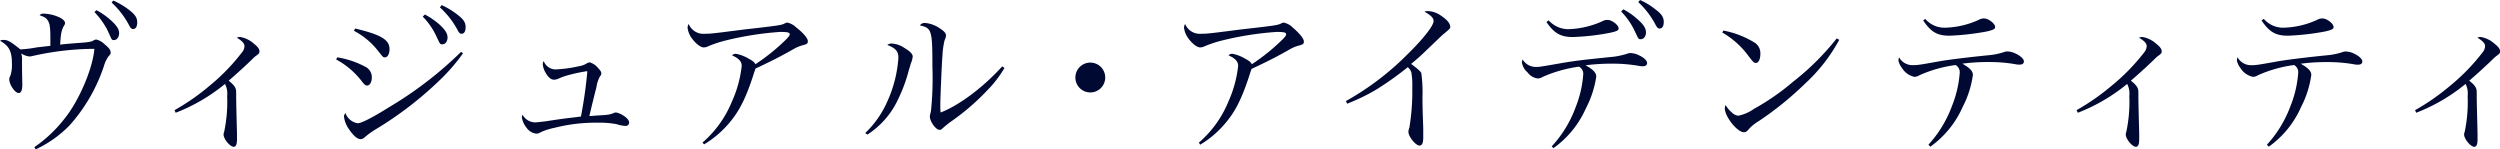
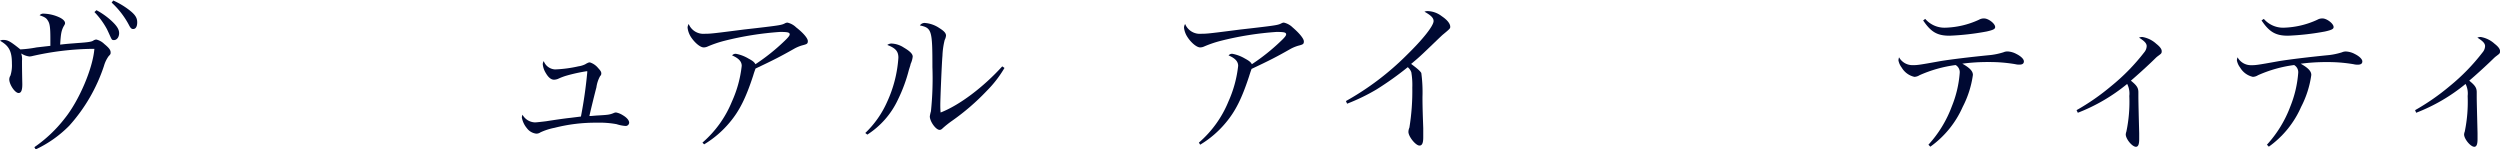
<svg xmlns="http://www.w3.org/2000/svg" viewBox="0 0 490.85 29.34" width="490.85" height="29.34">
  <path d="M6.75,28.89a26.62,26.62,0,0,0,5.95-5.63c2.79-3.45,5.51-9.76,5.83-13.66-.52,0-.64,0-1,0A56,56,0,0,0,6.37,11a2.84,2.84,0,0,1-.58.09,3.72,3.72,0,0,1-1.63-.6,3.47,3.47,0,0,1,.16,1.44c0,2.27.06,4.44.06,4.6,0,1.19-.22,1.73-.73,1.73-.71,0-1.83-1.66-1.83-2.69a1.43,1.43,0,0,1,.23-.73,6.73,6.73,0,0,0,.29-2.34C2.34,10.08,1.79,9,0,8a1.17,1.17,0,0,1,.64-.16C1.54,7.84,2,8.1,4,9.7a23.28,23.28,0,0,0,3.17-.39L9.89,9c0-.51,0-.74,0-1.44,0-2-.1-2.85-.42-3.39S9,3.42,7.78,3a.93.93,0,0,1,.8-.32,7.86,7.86,0,0,1,2.88.64c.83.35,1.31.8,1.31,1.21,0,.16,0,.19-.29.67-.45.87-.54,1.51-.67,3.56l.61-.07c1.24-.13,2.2-.19,2.91-.25,2-.13,2.72-.26,3-.48a1.29,1.29,0,0,1,.57-.2,3.34,3.34,0,0,1,1.57.87c.93.77,1.25,1.18,1.25,1.66,0,.29,0,.35-.39.74a6.17,6.17,0,0,0-.92,1.92,33,33,0,0,1-6.82,11.74A22.89,22.89,0,0,1,7,29.34ZM18.94,2a14.35,14.35,0,0,1,2.85,2c1.15,1.05,1.6,1.76,1.6,2.52s-.45,1.35-1,1.35S22,7.81,21,5.73a15.3,15.3,0,0,0-2.46-3.36ZM22.24.1a15.25,15.25,0,0,1,3.07,1.82c1.22.93,1.63,1.57,1.63,2.46s-.32,1.32-.8,1.32c-.29,0-.48-.16-.73-.61A16.26,16.26,0,0,0,21.92.51Z" style="fill:#000932" />
-   <path d="M34.27,21.63a44.49,44.49,0,0,0,6.82-4.74,39.81,39.81,0,0,0,6.43-6.62A2,2,0,0,0,48,9.06c0-.55-.45-1-1.5-1.67a1.59,1.59,0,0,1,.64-.13,5.35,5.35,0,0,1,2.71,1.32c.77.6,1.09,1.05,1.09,1.47s-.09.48-.64.89-.41.35-1.53,1.41-2.53,2.34-3.87,3.49c1.15.93,1.47,1.41,1.47,2.27,0,.06,0,.32,0,.7V19c0,1,.09,4.51.16,7.16,0,.29,0,1,0,1.16,0,1-.19,1.5-.64,1.5-.74,0-2-1.54-2-2.43a2.26,2.26,0,0,1,.13-.55,28.23,28.23,0,0,0,.58-7,4.14,4.14,0,0,0-.42-2.36,35.38,35.38,0,0,1-9.69,5.66Z" style="fill:#000932" />
-   <path d="M66.21,11.26a17.42,17.42,0,0,1,5.6,1.89A2.27,2.27,0,0,1,73,15.26c0,.83-.41,1.54-.89,1.54-.32,0-.51-.13-1-.74A15.58,15.58,0,0,0,66,11.68Zm24.7-.8a36.73,36.73,0,0,1-4.77,5.47A70.23,70.23,0,0,1,74,25.25,16,16,0,0,0,71.55,27a1.08,1.08,0,0,1-.73.32c-.64,0-1.38-.61-2.28-1.92a5.45,5.45,0,0,1-1-2.47,1.05,1.05,0,0,1,.29-.73,3.05,3.05,0,0,0,2.4,2c.7,0,2.82-1.06,6.14-3.14A74.27,74.27,0,0,0,90.53,10.18ZM69.73,5.6c5.12,1.22,6.75,2.21,6.75,4.06,0,.9-.38,1.6-.86,1.6s-.36,0-1.73-1.69A14.63,14.63,0,0,0,69.5,6.05ZM83.42,2.85A14.73,14.73,0,0,1,86.27,4.8c1.15,1.06,1.6,1.79,1.6,2.56s-.45,1.34-1,1.34-.42,0-1.44-2.08A13.62,13.62,0,0,0,83,3.26ZM86.72,1a15.41,15.41,0,0,1,3.07,1.86c1.22.92,1.63,1.56,1.63,2.46s-.32,1.31-.8,1.31c-.29,0-.48-.16-.73-.64a16.36,16.36,0,0,0-3.52-4.54Z" style="fill:#000932" />
  <path d="M109,13.63a25.18,25.18,0,0,0,4.58-.61,4.41,4.41,0,0,0,1.34-.41,2.91,2.91,0,0,1,.42-.23,1,1,0,0,1,.48-.13,3.4,3.4,0,0,1,1.6,1.09c.51.55.64.77.64,1.09a.67.67,0,0,1-.23.51,6.23,6.23,0,0,0-.73,2.21c-.48,1.82-1.16,4.64-1.38,5.63.29,0,.29,0,1.31-.09,2.34-.13,2.59-.16,3.36-.45a1.42,1.42,0,0,1,.55-.16,3.73,3.73,0,0,1,1.34.54c.77.45,1.25,1,1.25,1.47a.68.68,0,0,1-.74.64,7.43,7.43,0,0,1-1.73-.35,18.3,18.3,0,0,0-3.84-.29,32.3,32.3,0,0,0-8.32,1,12.13,12.13,0,0,0-2.78.89,1.39,1.39,0,0,1-.83.26,2.65,2.65,0,0,1-1.83-1.06,4.5,4.5,0,0,1-1-2.11,1.45,1.45,0,0,1,.13-.54,2.91,2.91,0,0,0,2.43,1.5c.32,0,1.15-.1,2.17-.22,2.05-.32,3.65-.55,4.87-.68l2-.25a87.71,87.71,0,0,0,1.25-8.77c0-.1,0-.13-.1-.13a32.17,32.17,0,0,0-3.84.83,11.11,11.11,0,0,0-1.82.68,2.41,2.41,0,0,1-.77.16c-.58,0-1.12-.45-1.6-1.28a4,4,0,0,1-.61-1.73,1.12,1.12,0,0,1,.19-.64A2.51,2.51,0,0,0,109,13.63Z" style="fill:#000932" />
  <path d="M137.92,28a21.25,21.25,0,0,0,5.79-8.07,22.94,22.94,0,0,0,1.92-7c0-.86-.61-1.5-1.89-2.05a.91.91,0,0,1,.74-.32,7.48,7.48,0,0,1,2.46.93c.84.45,1.16.7,1.38,1.12a39.52,39.52,0,0,0,5.73-4.58c.73-.7,1-1.05,1-1.28,0-.38-.38-.48-1.89-.48a62,62,0,0,0-11,1.76,22.47,22.47,0,0,0-3.26,1.12,1.82,1.82,0,0,1-.74.16c-.7,0-1.85-1-2.56-2.14a4.3,4.3,0,0,1-.6-1.73,1.44,1.44,0,0,1,.22-.73,3.11,3.11,0,0,0,3.17,1.92c1.15,0,1.72-.07,7.71-.84l2.21-.25c5-.58,5.21-.64,5.88-1a1.06,1.06,0,0,1,.42-.1,3.58,3.58,0,0,1,1.7.93c1.37,1.06,2.3,2.14,2.3,2.69s-.19.61-1.15.86a7.53,7.53,0,0,0-1.57.67c-2.66,1.51-4.1,2.24-7.55,3.87-.19.55-.23.61-.48,1.44-1.44,4.39-2.69,6.88-4.61,9.16a19.79,19.79,0,0,1-5,4.28Z" style="fill:#000932" />
  <path d="M169.89,26.11A19.16,19.16,0,0,0,174.18,20a24.55,24.55,0,0,0,2.21-8.67c0-1.25-.55-1.89-2.18-2.5a1.34,1.34,0,0,1,.86-.28,4.74,4.74,0,0,1,2.4.8c1.19.7,1.73,1.24,1.73,1.76a4.44,4.44,0,0,1-.42,1.47c0,.12,0,.12-.32,1.12a30.29,30.29,0,0,1-2.17,5.88,16.4,16.4,0,0,1-6,6.85Zm27.33-12.77a22.35,22.35,0,0,1-3.49,4.51,44.79,44.79,0,0,1-6.79,5.86,19.66,19.66,0,0,0-1.82,1.44c-.26.26-.42.35-.64.35-.74,0-1.92-1.66-1.92-2.65a7.23,7.23,0,0,1,.22-1,62.39,62.39,0,0,0,.29-8.67c0-7.26-.13-7.68-2.46-8.19a1.11,1.11,0,0,1,1-.48,5.87,5.87,0,0,1,2.82,1c.93.58,1.31,1,1.31,1.48a2.34,2.34,0,0,1-.26.86,14.79,14.79,0,0,0-.44,3.14c-.13,1.34-.42,8.41-.42,9.63,0,.41,0,.76.06,1.47,3.72-1.44,8.42-5,12.1-9.06Z" style="fill:#000932" />
-   <path d="M217,15.2a2.93,2.93,0,1,1-2.91-2.91A2.93,2.93,0,0,1,217,15.2Z" style="fill:#000932" />
  <path d="M235.39,28a21.26,21.26,0,0,0,5.8-8.07,23.17,23.17,0,0,0,1.91-7c0-.86-.6-1.5-1.88-2.05a.88.88,0,0,1,.73-.32,7.59,7.59,0,0,1,2.47.93c.83.45,1.15.7,1.37,1.12a39.52,39.52,0,0,0,5.73-4.58c.74-.7,1-1.05,1-1.28,0-.38-.38-.48-1.89-.48a62,62,0,0,0-11,1.76,22.47,22.47,0,0,0-3.26,1.12,1.81,1.81,0,0,1-.73.16c-.71,0-1.86-1-2.56-2.14a4.19,4.19,0,0,1-.61-1.73,1.44,1.44,0,0,1,.22-.73,3.11,3.11,0,0,0,3.17,1.92c1.15,0,1.73-.07,7.71-.84l2.21-.25c5-.58,5.21-.64,5.89-1a1,1,0,0,1,.41-.1,3.58,3.58,0,0,1,1.7.93C255.1,6.5,256,7.58,256,8.13s-.19.61-1.15.86a7.76,7.76,0,0,0-1.57.67c-2.65,1.51-4.09,2.24-7.55,3.87-.19.55-.22.61-.48,1.44-1.44,4.39-2.69,6.88-4.61,9.16a19.62,19.62,0,0,1-5,4.28Z" style="fill:#000932" />
  <path d="M264.26,19.84a54.27,54.27,0,0,0,12-9.09c3.17-3.1,5.21-5.69,5.21-6.62,0-.61-.51-1.12-1.79-1.83a1.48,1.48,0,0,1,.64-.12,4.71,4.71,0,0,1,2.75,1c1.09.73,1.67,1.47,1.67,2.08,0,.28,0,.35-1.28,1.4-.32.26-.32.26-2.59,2.44s-2.43,2.3-3.81,3.45c1.25.93,1.79,1.41,2,1.79a28.88,28.88,0,0,1,.23,4.71c0,2.24.09,4.28.15,6.11,0,.7,0,1.63,0,1.82,0,1.12-.23,1.6-.74,1.6-.74,0-2.17-1.76-2.17-2.69a2.14,2.14,0,0,1,.19-.83,44.51,44.51,0,0,0,.57-7.87,14.78,14.78,0,0,0-.19-3,2.35,2.35,0,0,0-.7-1,61.78,61.78,0,0,1-6.15,4.38,38.73,38.73,0,0,1-5.76,2.79Z" style="fill:#000932" />
-   <path d="M304.67,28.73a22.65,22.65,0,0,0,4.64-7.55,21.67,21.67,0,0,0,1.54-6.53,1.59,1.59,0,0,0-.83-1.56,26.42,26.42,0,0,0-7.11,2,2,2,0,0,1-1,.32,2.93,2.93,0,0,1-2-1.21,3.13,3.13,0,0,1-1.09-1.92,1.79,1.79,0,0,1,.13-.61,3,3,0,0,0,2.62,1.47c.7,0,.7,0,5.47-.83,2.59-.42,3.91-.58,9.86-1.18a16.35,16.35,0,0,0,2.49-.55,1.8,1.8,0,0,1,.8-.16,4.05,4.05,0,0,1,1.7.48c.89.42,1.5,1,1.5,1.47s-.35.64-.89.64a3.19,3.19,0,0,1-.8-.09,29.77,29.77,0,0,0-5.15-.42,39.8,39.8,0,0,0-5.25.32c1.47.8,2.11,1.47,2.11,2.21a19.63,19.63,0,0,1-2.05,6.27A19,19,0,0,1,305,29.09ZM304.07,4a5.2,5.2,0,0,0,3.84,1.73,17.47,17.47,0,0,0,6.72-1.57,1.89,1.89,0,0,1,1-.25c.83,0,2.17,1,2.17,1.66,0,.42-.38.58-1.66.86a45,45,0,0,1-7.33.84c-2.37,0-3.65-.71-5.18-2.95Zm14.65-2.17a13.44,13.44,0,0,1,2.85,2c1.15,1,1.6,1.76,1.6,2.53s-.45,1.34-1,1.34-.42,0-1.44-2.08a14.49,14.49,0,0,0-2.43-3.36ZM322,0a13.47,13.47,0,0,1,3,1.82c1.25.93,1.66,1.57,1.66,2.47s-.32,1.31-.8,1.31c-.29,0-.48-.16-.74-.61A16.34,16.34,0,0,0,321.66.42Z" style="fill:#000932" />
-   <path d="M338.37,6a18.08,18.08,0,0,1,6.18,2.4,2.45,2.45,0,0,1,1.08,2.17c0,1.06-.35,1.79-.89,1.79-.35,0-.51-.16-1.38-1.28a16.66,16.66,0,0,0-5.21-4.7Zm22.75,1.82a33.18,33.18,0,0,1-6.72,8.61,63.93,63.93,0,0,1-9,7.29,9.19,9.19,0,0,0-1.89,1.47c-.51.61-.7.77-1.12.77-1.31,0-3.74-3.07-3.74-4.7a1.5,1.5,0,0,1,.16-.64A5,5,0,0,0,340,22.05a2.12,2.12,0,0,0,1.28.67,7.94,7.94,0,0,0,3.1-1.35A45.59,45.59,0,0,0,352,16.09a50.11,50.11,0,0,0,8.61-8.54Z" style="fill:#000932" />
  <path d="M378.63,28.41a23,23,0,0,0,4.6-7.55,21.67,21.67,0,0,0,1.54-6.53,1.62,1.62,0,0,0-.8-1.56,25.44,25.44,0,0,0-7.1,2,2,2,0,0,1-1,.32,3.89,3.89,0,0,1-2.49-1.82,3.36,3.36,0,0,1-.64-1.41,2.43,2.43,0,0,1,.12-.61,3,3,0,0,0,2.69,1.54c.87,0,1.06,0,5.47-.8,2-.32,5.57-.77,9.86-1.19a13.57,13.57,0,0,0,2.49-.54,1.94,1.94,0,0,1,.81-.16,4.05,4.05,0,0,1,1.69.48c.86.42,1.5,1,1.5,1.47s-.35.64-.89.64a3.07,3.07,0,0,1-.8-.09,29.77,29.77,0,0,0-5.15-.42,38.24,38.24,0,0,0-5.25.32c1.47.83,2.08,1.47,2.08,2.21a19.42,19.42,0,0,1-2,6.27A19,19,0,0,1,379,28.8ZM378,3.71a5,5,0,0,0,3.81,1.73,16.8,16.8,0,0,0,6.75-1.57,1.89,1.89,0,0,1,1-.25c.83,0,2.17,1,2.17,1.69,0,.39-.38.58-1.66.87a49.8,49.8,0,0,1-7.3.83c-2.4,0-3.64-.71-5.18-3Z" style="fill:#000932" />
  <path d="M407.71,21.63a44.49,44.49,0,0,0,6.82-4.74A39.81,39.81,0,0,0,421,10.27a2,2,0,0,0,.48-1.21c0-.55-.45-1-1.5-1.67a1.59,1.59,0,0,1,.64-.13,5.34,5.34,0,0,1,2.72,1.32c.76.6,1.09,1.05,1.09,1.47s-.1.48-.65.89-.41.35-1.53,1.41-2.53,2.34-3.87,3.49c1.15.93,1.47,1.41,1.47,2.27,0,.06,0,.32,0,.7V19c0,1,.09,4.51.16,7.16,0,.29,0,1,0,1.16,0,1-.19,1.5-.64,1.5-.74,0-2-1.54-2-2.43a2.07,2.07,0,0,1,.12-.55,28.23,28.23,0,0,0,.58-7,4.14,4.14,0,0,0-.42-2.36,35.38,35.38,0,0,1-9.69,5.66Z" style="fill:#000932" />
  <path d="M445.09,28.41a23,23,0,0,0,4.61-7.55,21.92,21.92,0,0,0,1.53-6.53,1.62,1.62,0,0,0-.8-1.56,25.44,25.44,0,0,0-7.1,2,2,2,0,0,1-1,.32,3.88,3.88,0,0,1-2.5-1.82,3.36,3.36,0,0,1-.64-1.41,2.17,2.17,0,0,1,.13-.61A3,3,0,0,0,442,12.8c.86,0,1.05,0,5.47-.8,2-.32,5.57-.77,9.85-1.19a13.67,13.67,0,0,0,2.5-.54,1.87,1.87,0,0,1,.8-.16,4.05,4.05,0,0,1,1.7.48c.86.42,1.5,1,1.5,1.47s-.35.64-.9.64a3.11,3.11,0,0,1-.8-.09,29.77,29.77,0,0,0-5.15-.42,38.24,38.24,0,0,0-5.25.32c1.48.83,2.08,1.47,2.08,2.21a19.35,19.35,0,0,1-2,6.27,18.9,18.9,0,0,1-6.34,7.81Zm-.61-24.7a5,5,0,0,0,3.81,1.73A16.8,16.8,0,0,0,455,3.87a1.89,1.89,0,0,1,1-.25c.83,0,2.18,1,2.18,1.69,0,.39-.39.58-1.67.87a49.82,49.82,0,0,1-7.29.83c-2.4,0-3.65-.71-5.19-3Z" style="fill:#000932" />
  <path d="M474.18,21.63A44.9,44.9,0,0,0,481,16.89a39.91,39.91,0,0,0,6.44-6.62,2,2,0,0,0,.48-1.21c0-.55-.45-1-1.51-1.67a1.66,1.66,0,0,1,.64-.13,5.34,5.34,0,0,1,2.72,1.32c.77.6,1.09,1.05,1.09,1.47s-.1.48-.64.89-.42.35-1.54,1.41-2.52,2.34-3.87,3.49c1.15.93,1.47,1.41,1.47,2.27,0,.06,0,.32,0,.7V19c0,1,.1,4.51.16,7.16,0,.29,0,1,0,1.16,0,1-.19,1.5-.64,1.5-.73,0-2-1.54-2-2.43a1.85,1.85,0,0,1,.13-.55,28.88,28.88,0,0,0,.57-7,4.16,4.16,0,0,0-.41-2.36,35.28,35.28,0,0,1-9.7,5.66Z" style="fill:#000932" />
</svg>